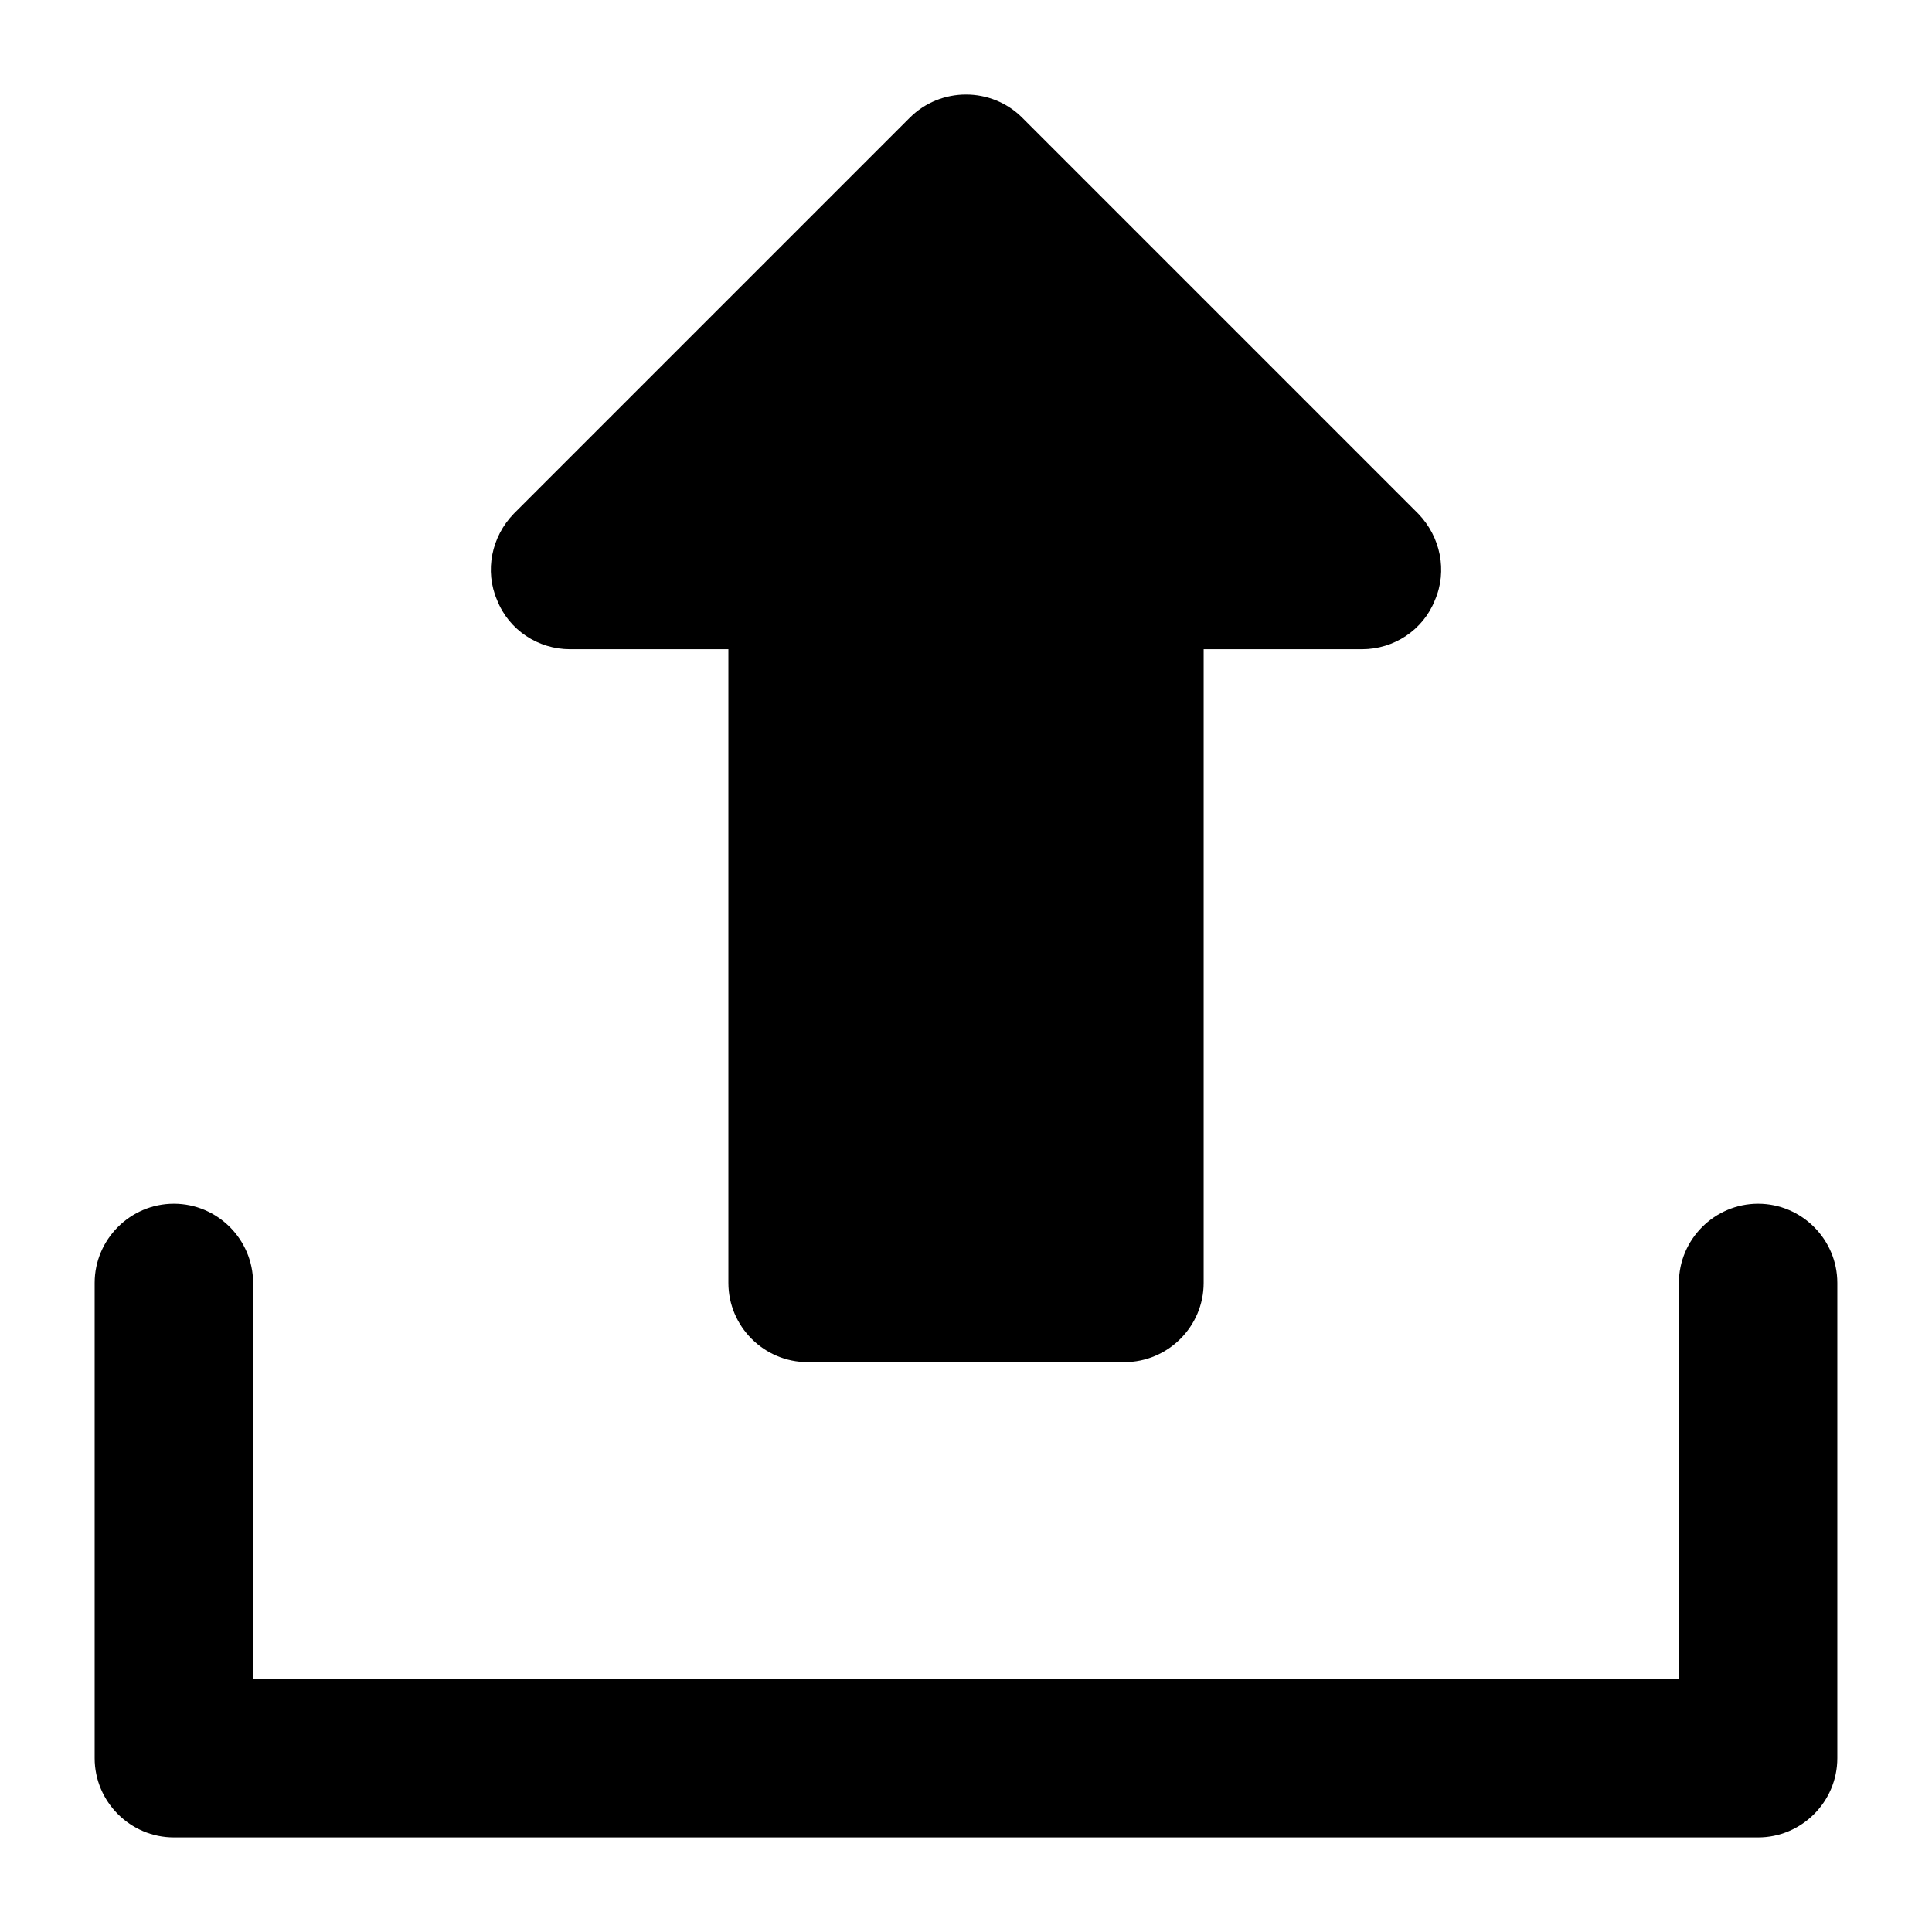
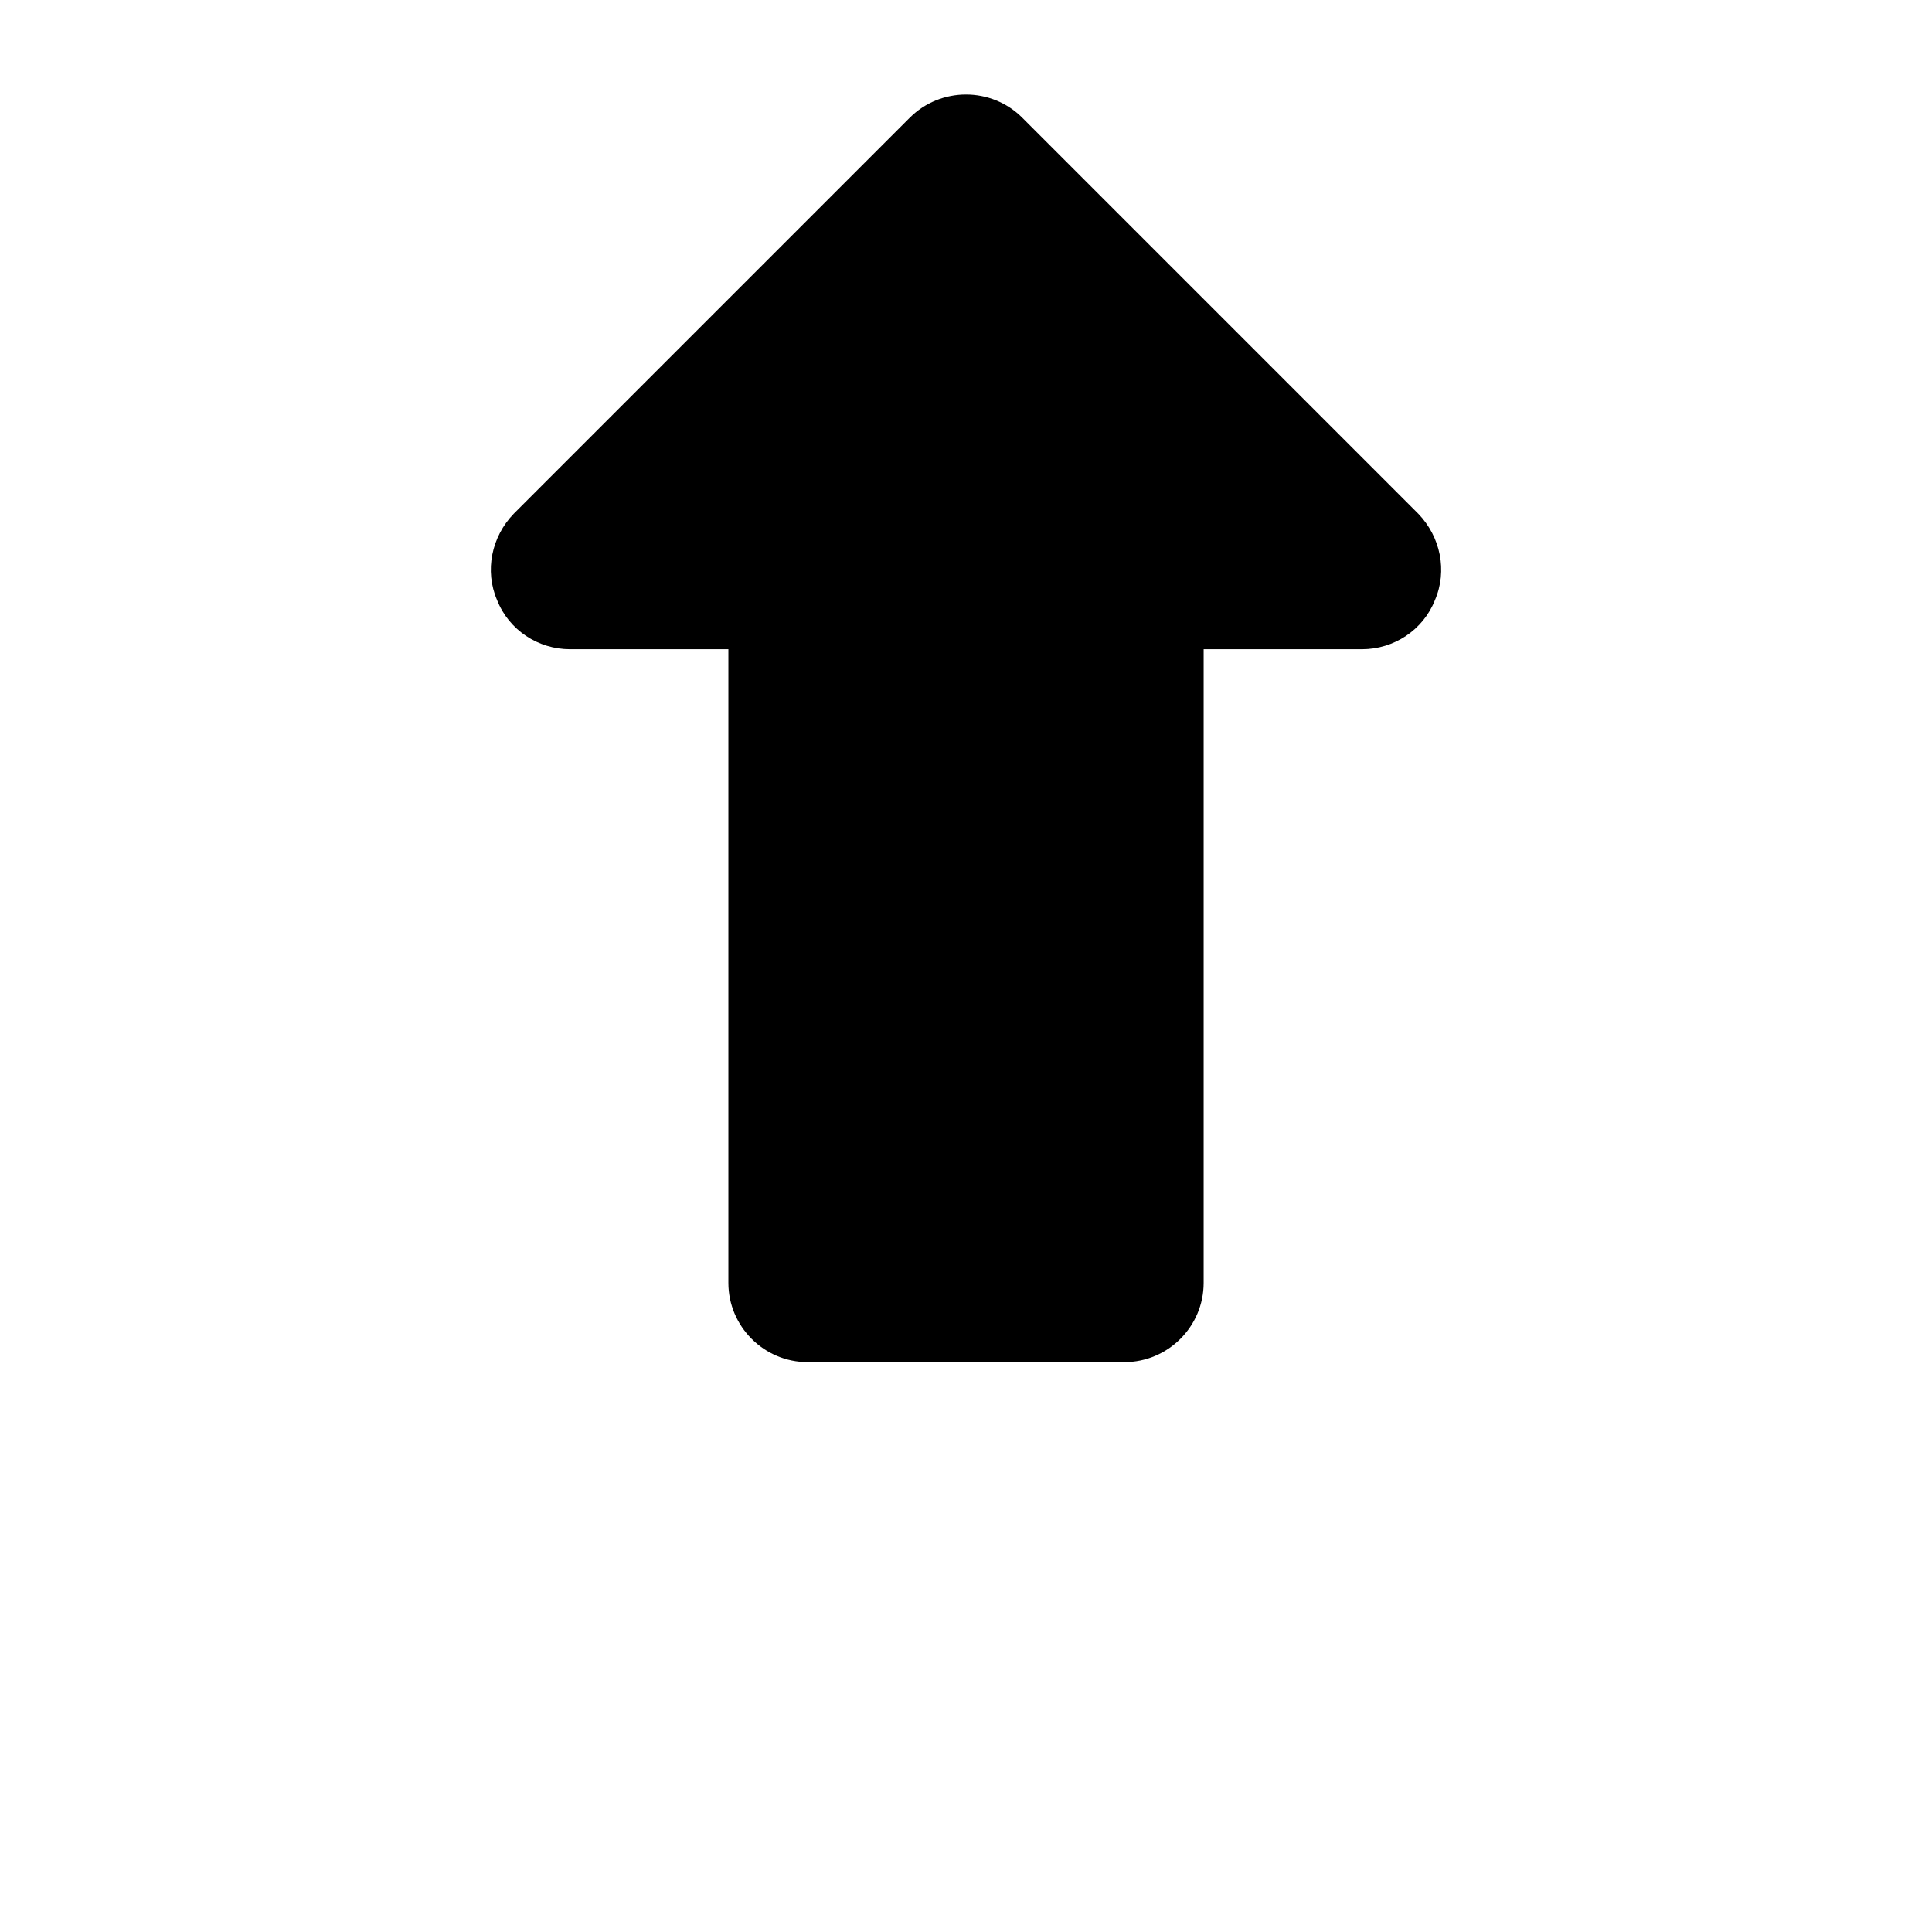
<svg xmlns="http://www.w3.org/2000/svg" fill="#000000" width="800px" height="800px" version="1.1" viewBox="144 144 512 512">
  <g>
-     <path d="m609.92 463c-11.547 0-20.992 9.445-20.992 20.992v104.96h-377.86v-104.96c0-11.547-9.445-20.992-20.992-20.992s-20.992 9.445-20.992 20.992v125.95c0 11.547 9.445 20.992 20.992 20.992h419.84c11.547 0 20.992-9.445 20.992-20.992v-125.95c0-11.547-9.445-20.992-20.992-20.992z" />
    <path d="m358.02 504.98h83.969c11.547 0 20.992-9.445 20.992-20.992v-167.94h41.984c8.398 0 16.164-5.039 19.312-13.016 3.359-7.766 1.469-16.793-4.41-22.883l-104.96-104.96c-8.188-8.188-21.621-8.188-29.809 0l-104.96 104.96c-5.879 6.086-7.766 15.113-4.41 22.883 3.152 7.977 10.918 13.016 19.316 13.016h41.984v167.94c0 11.547 9.445 20.992 20.992 20.992z" />
  </g>
</svg>